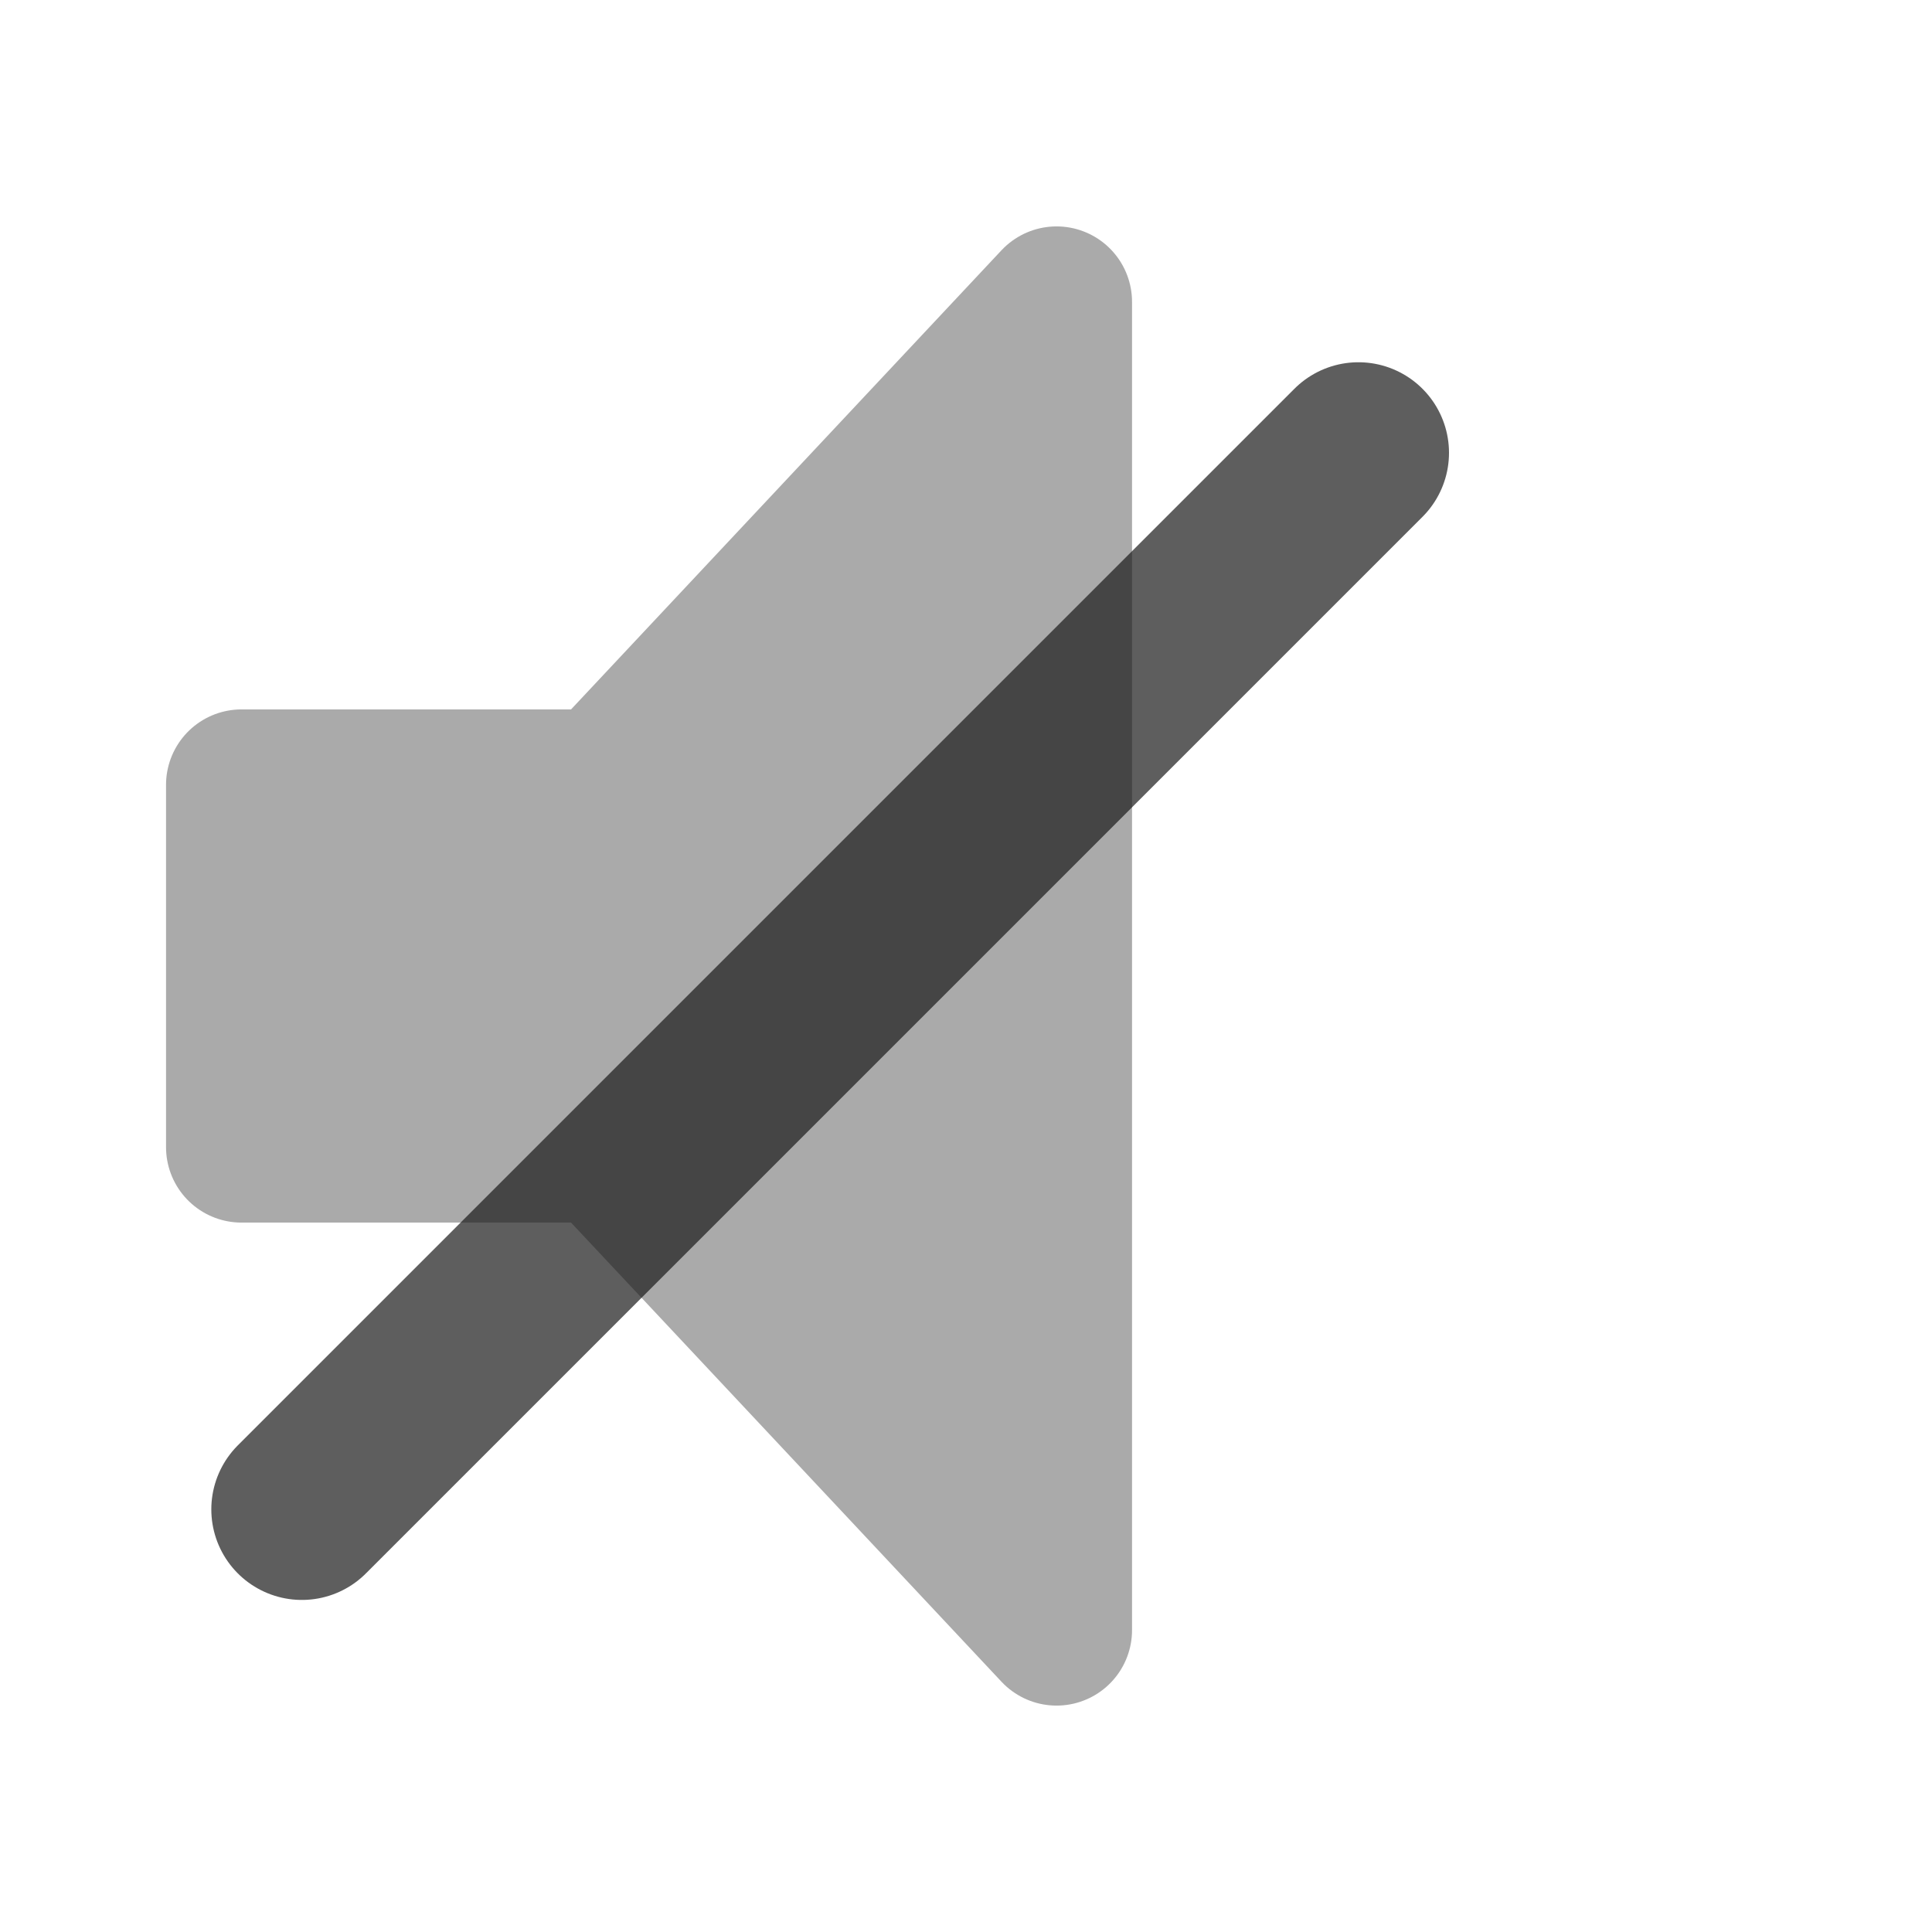
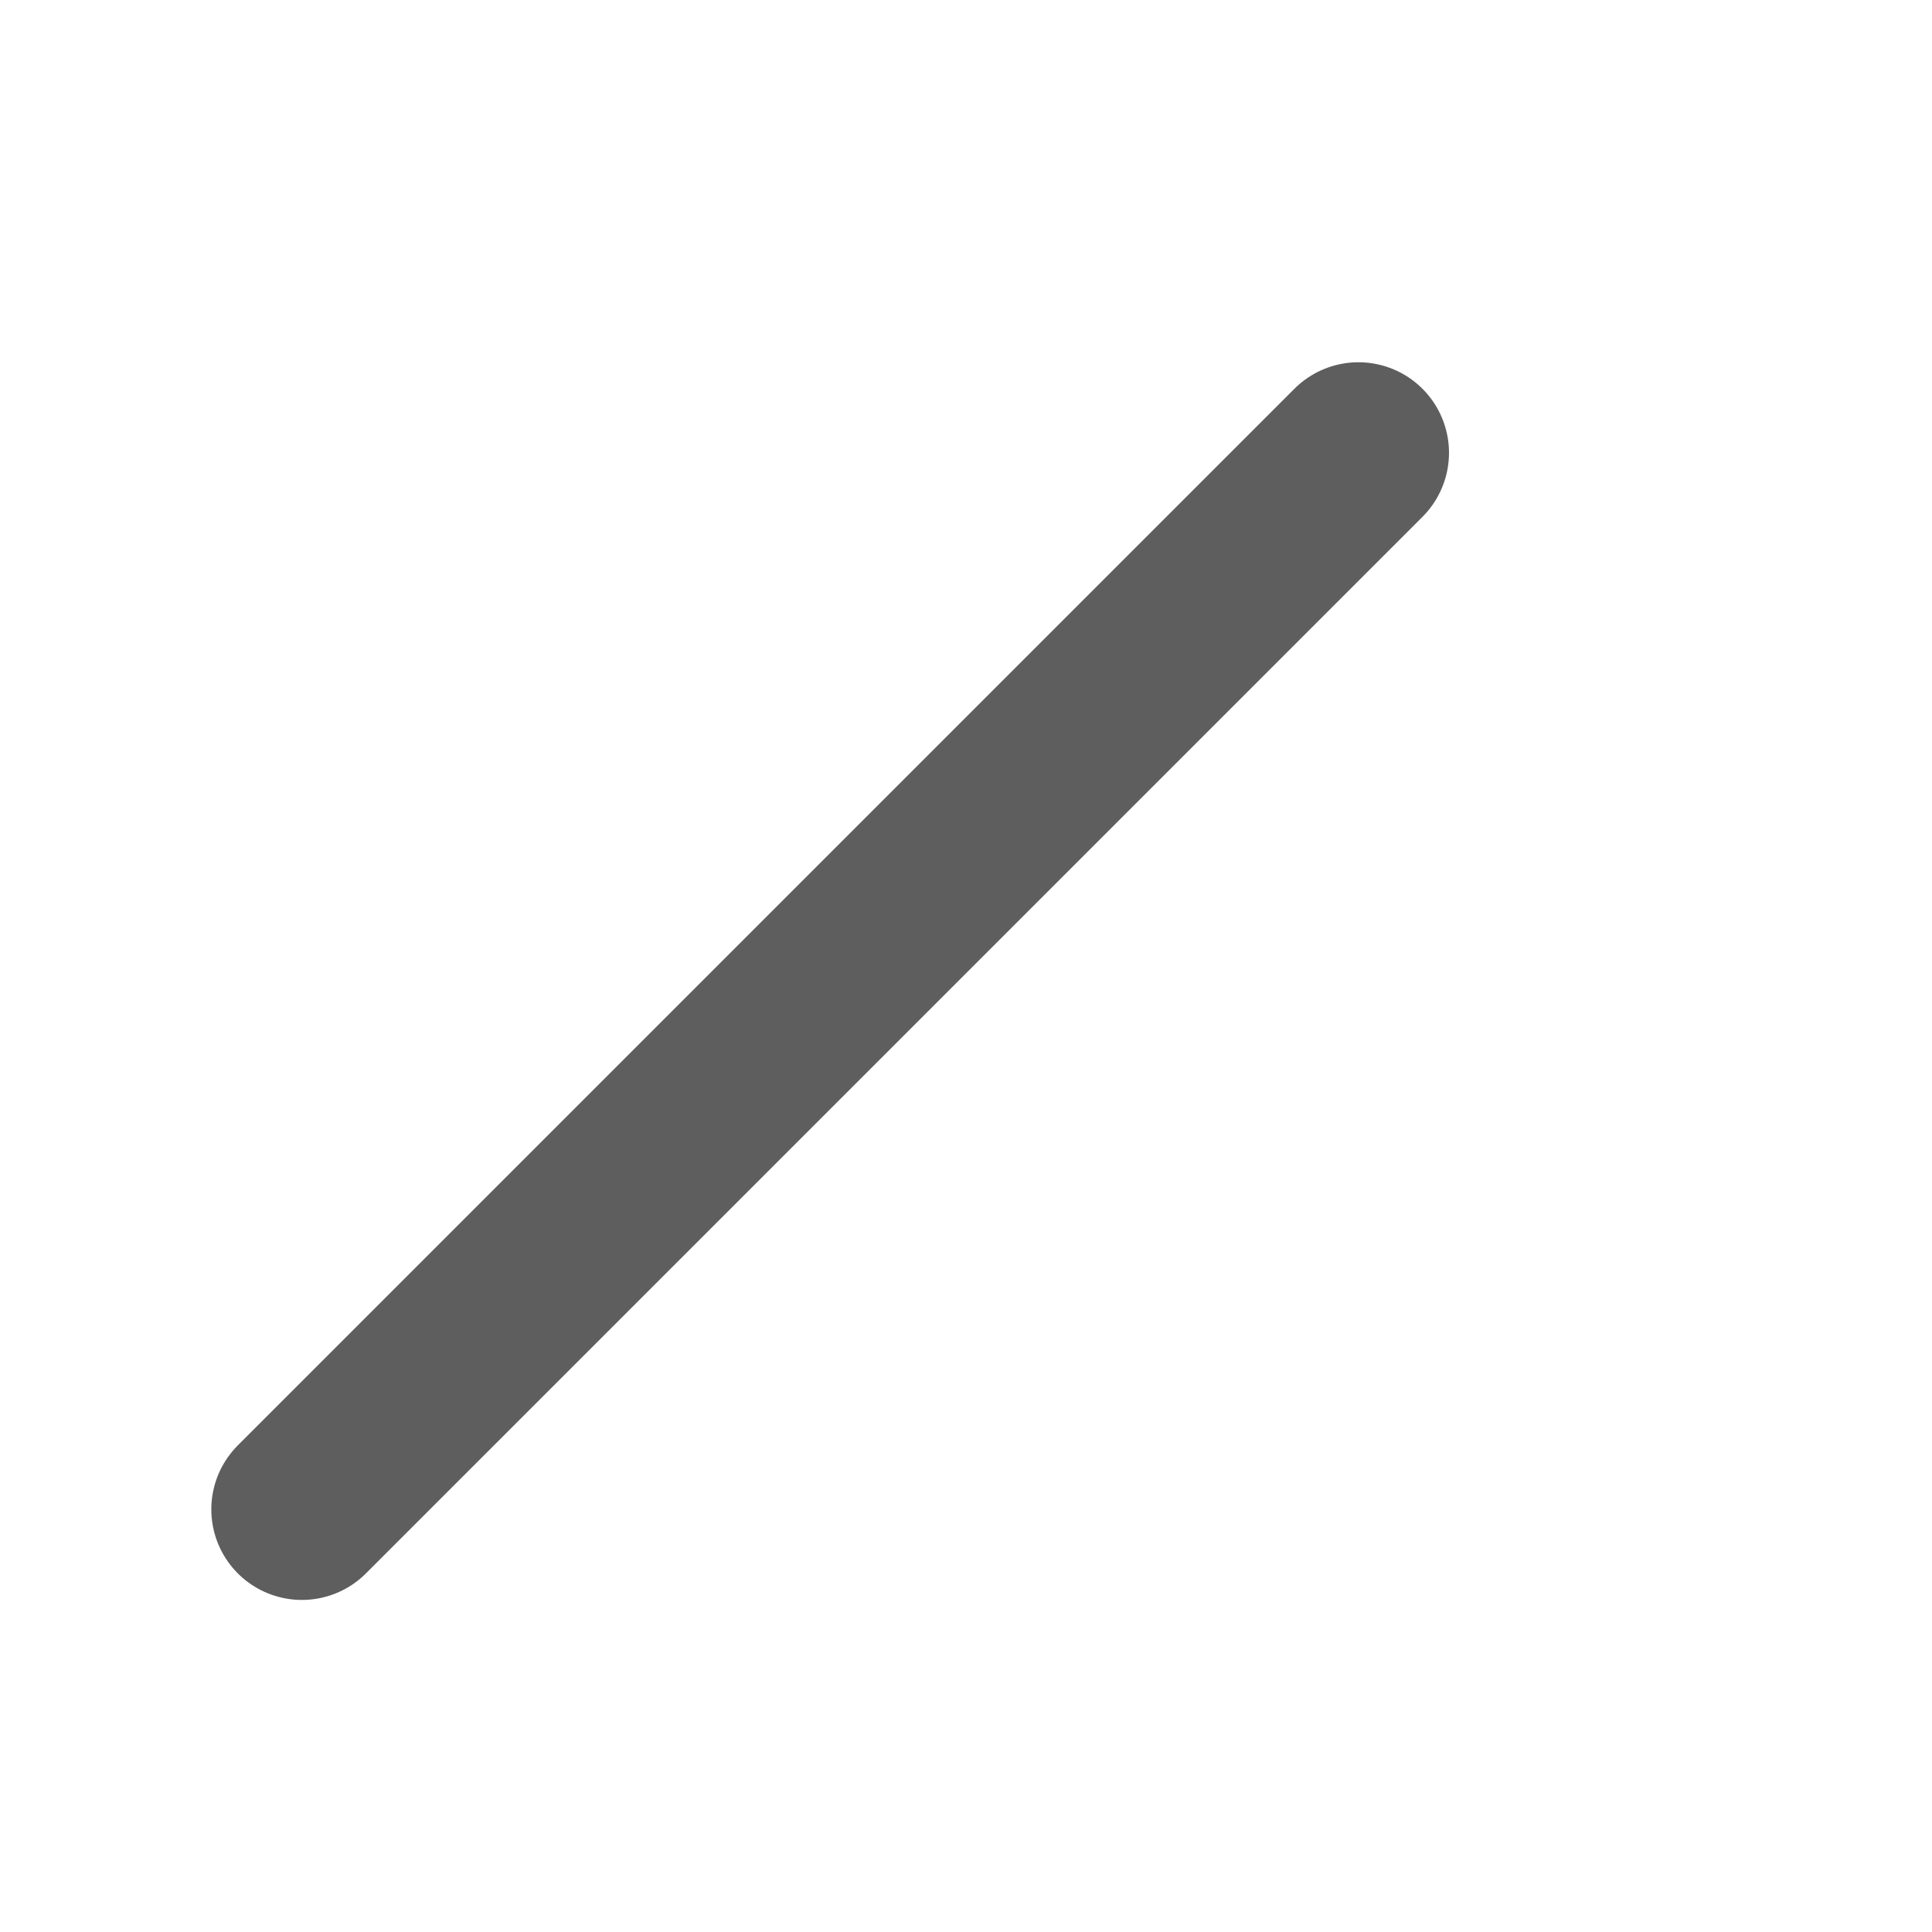
<svg xmlns="http://www.w3.org/2000/svg" width="64" height="64" viewBox="0 0 64 64" version="1.1">
-   <polygon points="35 10, 20 26, 8 26, 8 38, 20 38, 35 54, 35 10" stroke-width="5" stroke-linejoin="round" stroke="#aaa" fill="#aaa" />
  <path d="M 10 50 L 45 15" stroke-width="6" stroke-linecap="round" stroke="#1b1b1b" fill="none" style="opacity:.7;" />
</svg>